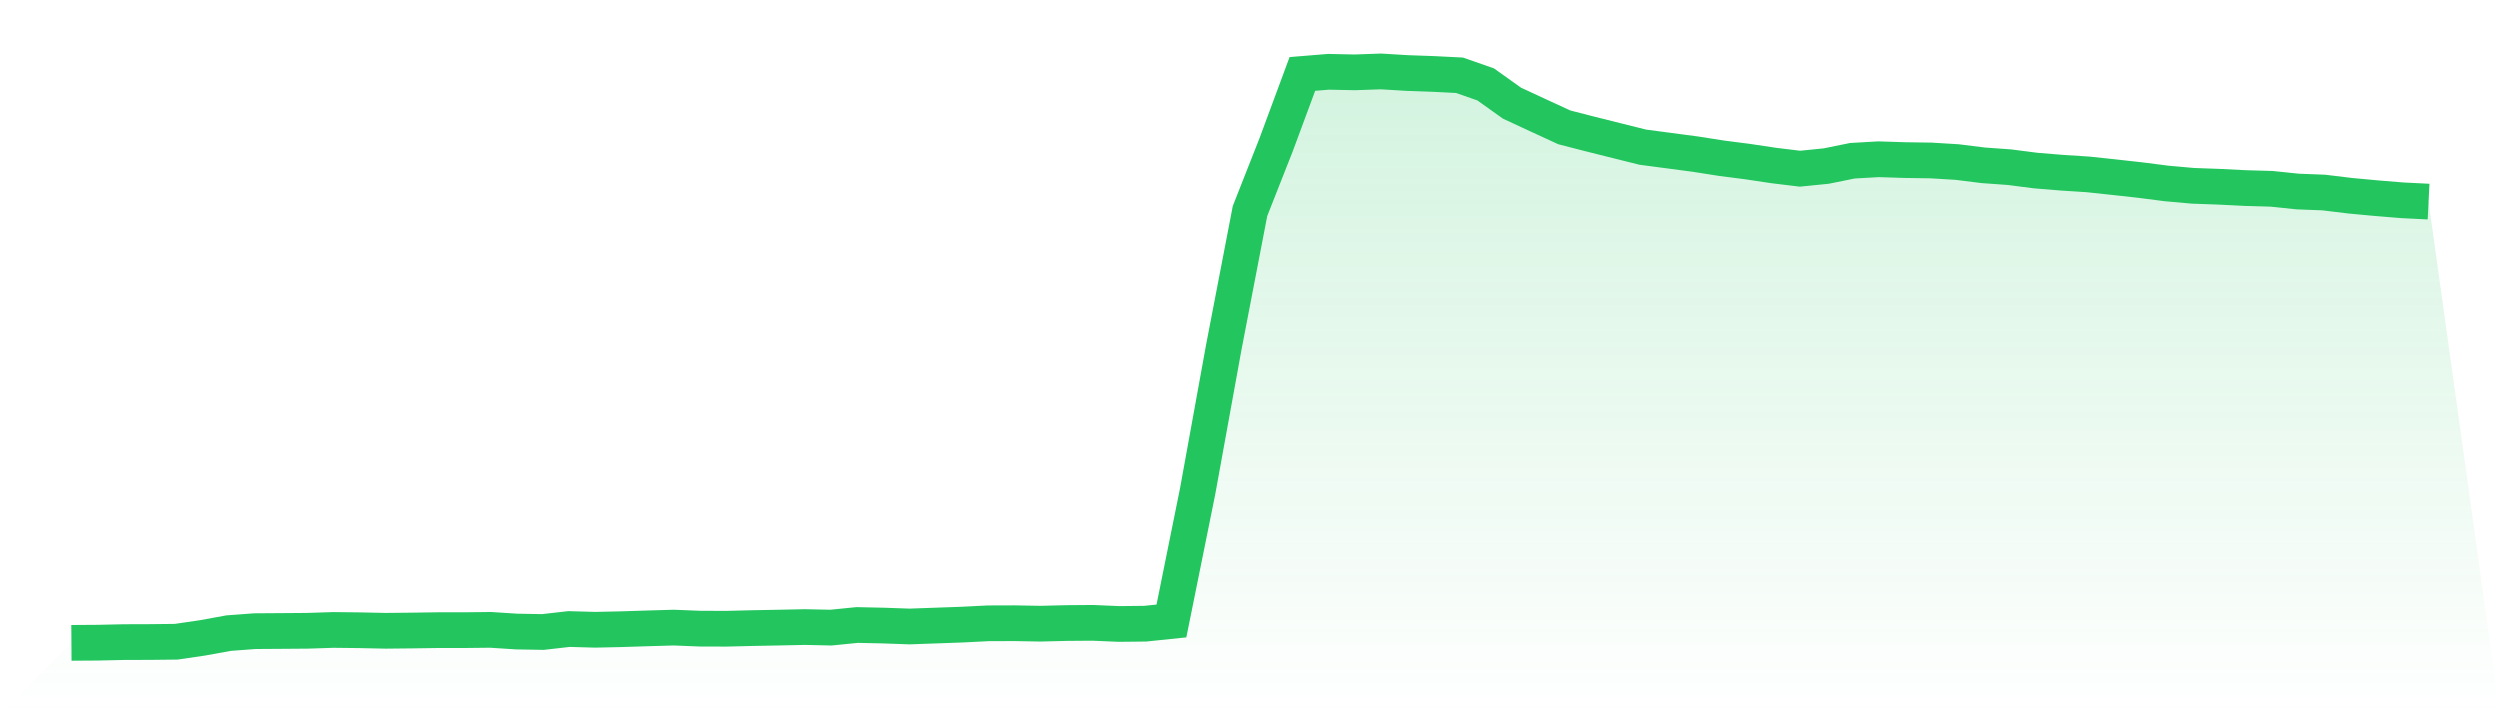
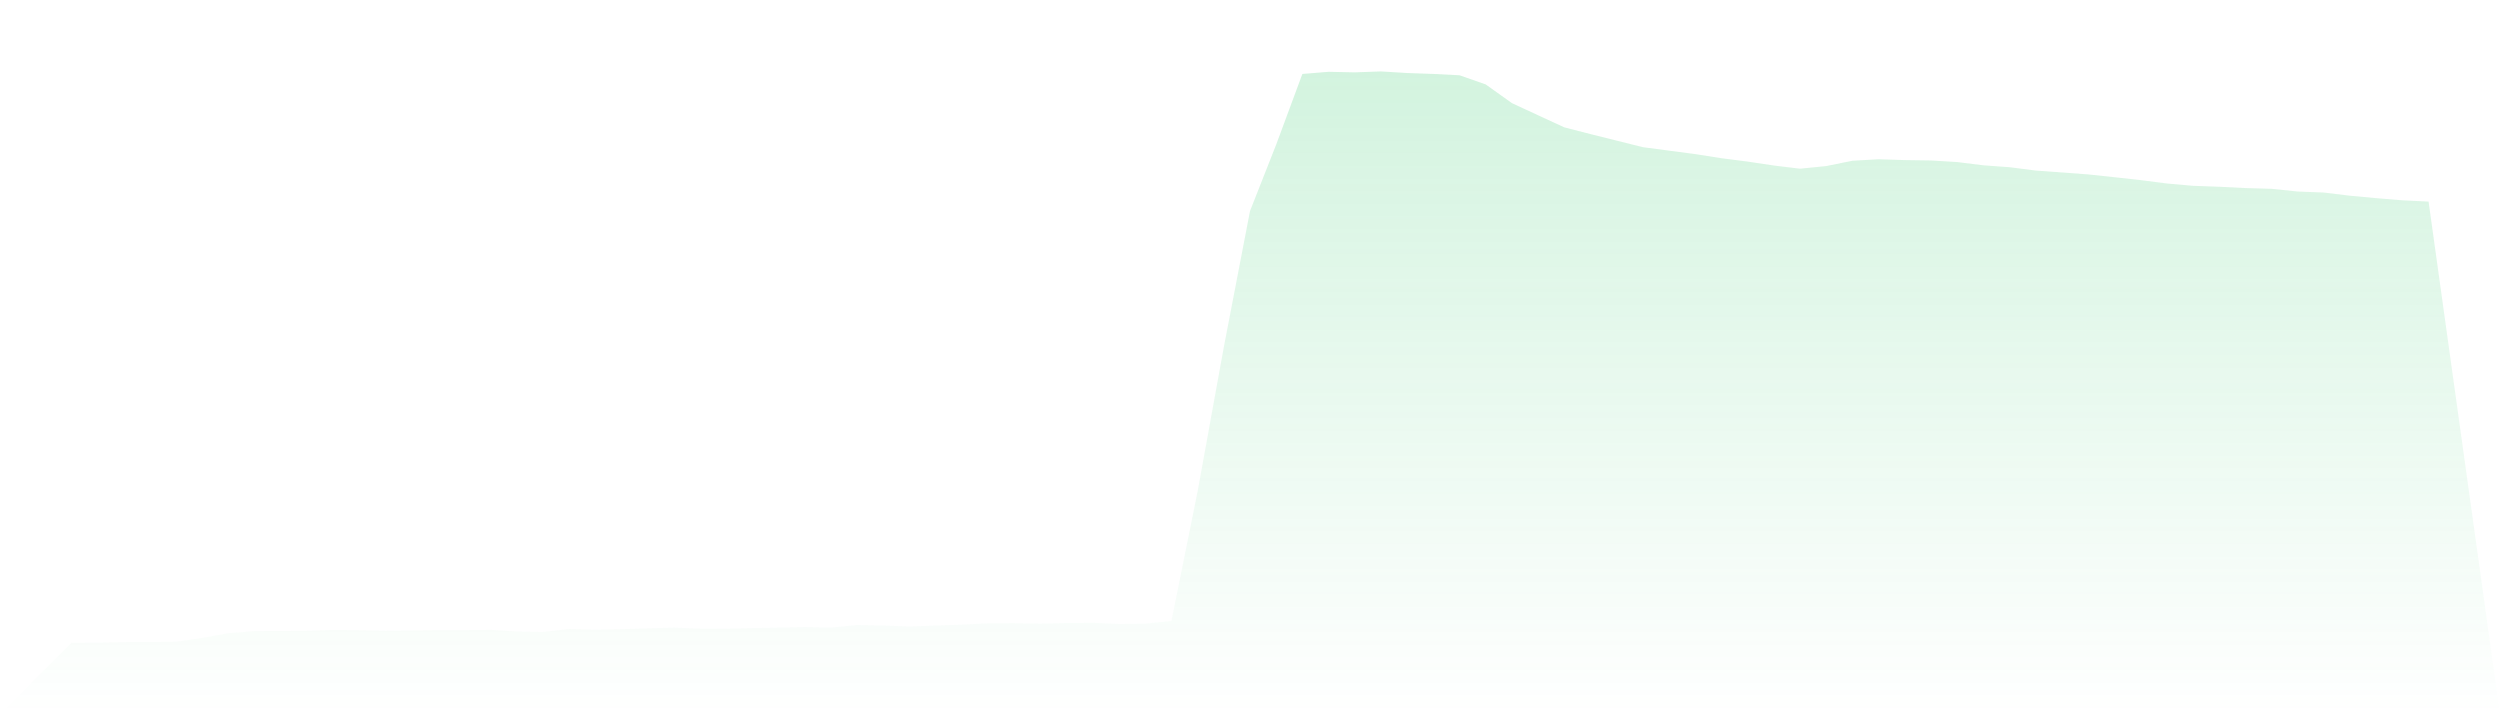
<svg xmlns="http://www.w3.org/2000/svg" viewBox="0 0 140 40">
  <defs>
    <linearGradient id="gradient" x1="0" x2="0" y1="0" y2="1">
      <stop offset="0%" stop-color="#22c55e" stop-opacity="0.2" />
      <stop offset="100%" stop-color="#22c55e" stop-opacity="0" />
    </linearGradient>
  </defs>
-   <path d="M4,36 L4,36 L5.467,35.99 L6.933,35.958 L8.4,35.953 L9.867,35.937 L11.333,35.722 L12.8,35.455 L14.267,35.345 L15.733,35.335 L17.2,35.324 L18.667,35.277 L20.133,35.293 L21.6,35.324 L23.067,35.309 L24.533,35.288 L26,35.288 L27.467,35.272 L28.933,35.366 L30.4,35.392 L31.867,35.225 L33.333,35.267 L34.8,35.235 L36.267,35.188 L37.733,35.146 L39.2,35.204 L40.667,35.209 L42.133,35.173 L43.6,35.146 L45.067,35.115 L46.533,35.146 L48,35 L49.467,35.031 L50.933,35.083 L52.4,35.031 L53.867,34.979 L55.333,34.905 L56.8,34.9 L58.267,34.926 L59.733,34.89 L61.2,34.879 L62.667,34.942 L64.133,34.926 L65.6,34.774 L67.067,27.516 L68.533,19.44 L70,11.819 L71.467,8.096 L72.933,4.141 L74.4,4.021 L75.867,4.052 L77.333,4 L78.8,4.089 L80.267,4.141 L81.733,4.215 L83.2,4.728 L84.667,5.775 L86.133,6.456 L87.6,7.132 L89.067,7.509 L90.533,7.876 L92,8.242 L93.467,8.436 L94.933,8.63 L96.4,8.86 L97.867,9.049 L99.333,9.269 L100.8,9.447 L102.267,9.3 L103.733,9.002 L105.2,8.918 L106.667,8.965 L108.133,8.986 L109.6,9.075 L111.067,9.258 L112.533,9.363 L114,9.552 L115.467,9.672 L116.933,9.766 L118.4,9.923 L119.867,10.086 L121.333,10.274 L122.8,10.405 L124.267,10.458 L125.733,10.531 L127.2,10.573 L128.667,10.725 L130.133,10.782 L131.6,10.96 L133.067,11.097 L134.533,11.217 L136,11.29 L140,40 L0,40 z" fill="url(#gradient)" />
-   <path d="M4,36 L4,36 L5.467,35.99 L6.933,35.958 L8.4,35.953 L9.867,35.937 L11.333,35.722 L12.8,35.455 L14.267,35.345 L15.733,35.335 L17.2,35.324 L18.667,35.277 L20.133,35.293 L21.6,35.324 L23.067,35.309 L24.533,35.288 L26,35.288 L27.467,35.272 L28.933,35.366 L30.4,35.392 L31.867,35.225 L33.333,35.267 L34.8,35.235 L36.267,35.188 L37.733,35.146 L39.2,35.204 L40.667,35.209 L42.133,35.173 L43.6,35.146 L45.067,35.115 L46.533,35.146 L48,35 L49.467,35.031 L50.933,35.083 L52.4,35.031 L53.867,34.979 L55.333,34.905 L56.8,34.9 L58.267,34.926 L59.733,34.89 L61.2,34.879 L62.667,34.942 L64.133,34.926 L65.6,34.774 L67.067,27.516 L68.533,19.44 L70,11.819 L71.467,8.096 L72.933,4.141 L74.4,4.021 L75.867,4.052 L77.333,4 L78.8,4.089 L80.267,4.141 L81.733,4.215 L83.2,4.728 L84.667,5.775 L86.133,6.456 L87.6,7.132 L89.067,7.509 L90.533,7.876 L92,8.242 L93.467,8.436 L94.933,8.63 L96.4,8.86 L97.867,9.049 L99.333,9.269 L100.8,9.447 L102.267,9.3 L103.733,9.002 L105.2,8.918 L106.667,8.965 L108.133,8.986 L109.6,9.075 L111.067,9.258 L112.533,9.363 L114,9.552 L115.467,9.672 L116.933,9.766 L118.4,9.923 L119.867,10.086 L121.333,10.274 L122.8,10.405 L124.267,10.458 L125.733,10.531 L127.2,10.573 L128.667,10.725 L130.133,10.782 L131.6,10.96 L133.067,11.097 L134.533,11.217 L136,11.29" fill="none" stroke="#22c55e" stroke-width="2" />
+   <path d="M4,36 L4,36 L5.467,35.99 L6.933,35.958 L8.4,35.953 L9.867,35.937 L11.333,35.722 L12.8,35.455 L14.267,35.345 L15.733,35.335 L17.2,35.324 L18.667,35.277 L20.133,35.293 L21.6,35.324 L23.067,35.309 L24.533,35.288 L26,35.288 L27.467,35.272 L28.933,35.366 L30.4,35.392 L31.867,35.225 L33.333,35.267 L34.8,35.235 L36.267,35.188 L37.733,35.146 L39.2,35.204 L40.667,35.209 L42.133,35.173 L43.6,35.146 L45.067,35.115 L46.533,35.146 L48,35 L49.467,35.031 L50.933,35.083 L52.4,35.031 L53.867,34.979 L55.333,34.905 L56.8,34.9 L58.267,34.926 L59.733,34.89 L61.2,34.879 L62.667,34.942 L64.133,34.926 L65.6,34.774 L67.067,27.516 L68.533,19.44 L70,11.819 L71.467,8.096 L72.933,4.141 L74.4,4.021 L75.867,4.052 L77.333,4 L78.8,4.089 L80.267,4.141 L81.733,4.215 L83.2,4.728 L84.667,5.775 L86.133,6.456 L87.6,7.132 L89.067,7.509 L90.533,7.876 L92,8.242 L93.467,8.436 L94.933,8.63 L96.4,8.86 L97.867,9.049 L99.333,9.269 L100.8,9.447 L102.267,9.3 L103.733,9.002 L105.2,8.918 L106.667,8.965 L108.133,8.986 L109.6,9.075 L111.067,9.258 L112.533,9.363 L114,9.552 L116.933,9.766 L118.4,9.923 L119.867,10.086 L121.333,10.274 L122.8,10.405 L124.267,10.458 L125.733,10.531 L127.2,10.573 L128.667,10.725 L130.133,10.782 L131.6,10.96 L133.067,11.097 L134.533,11.217 L136,11.29 L140,40 L0,40 z" fill="url(#gradient)" />
</svg>